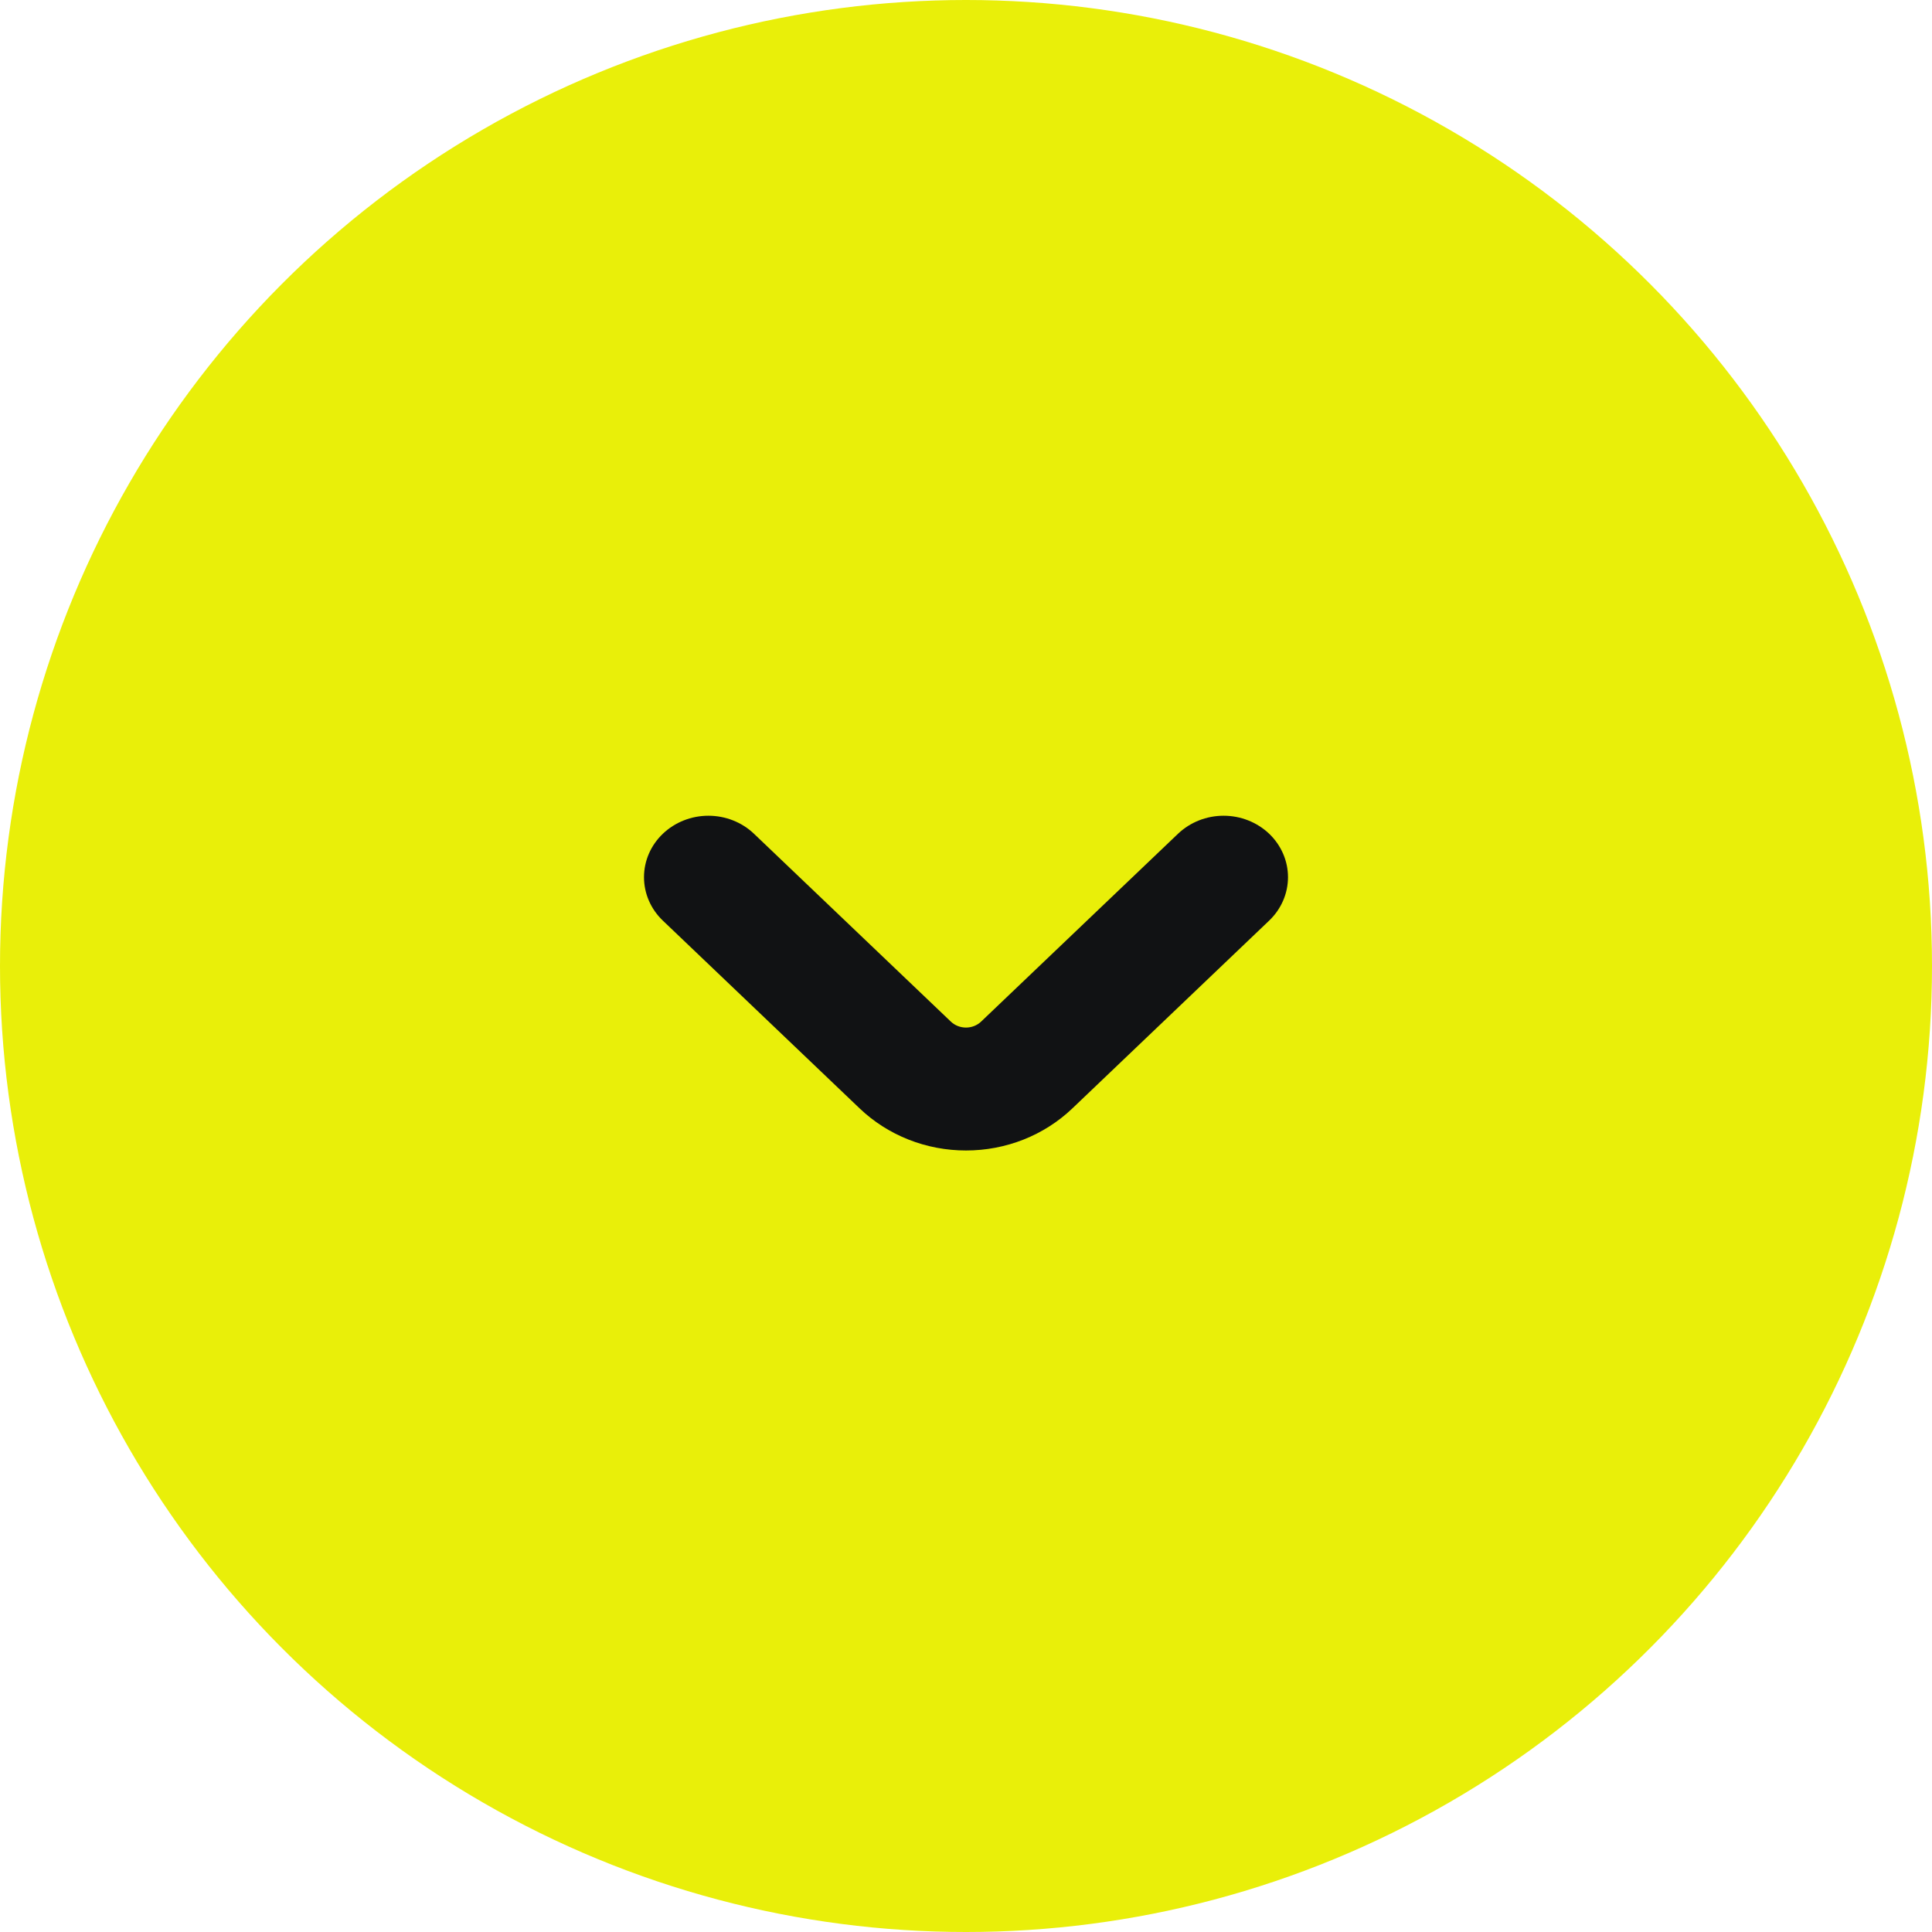
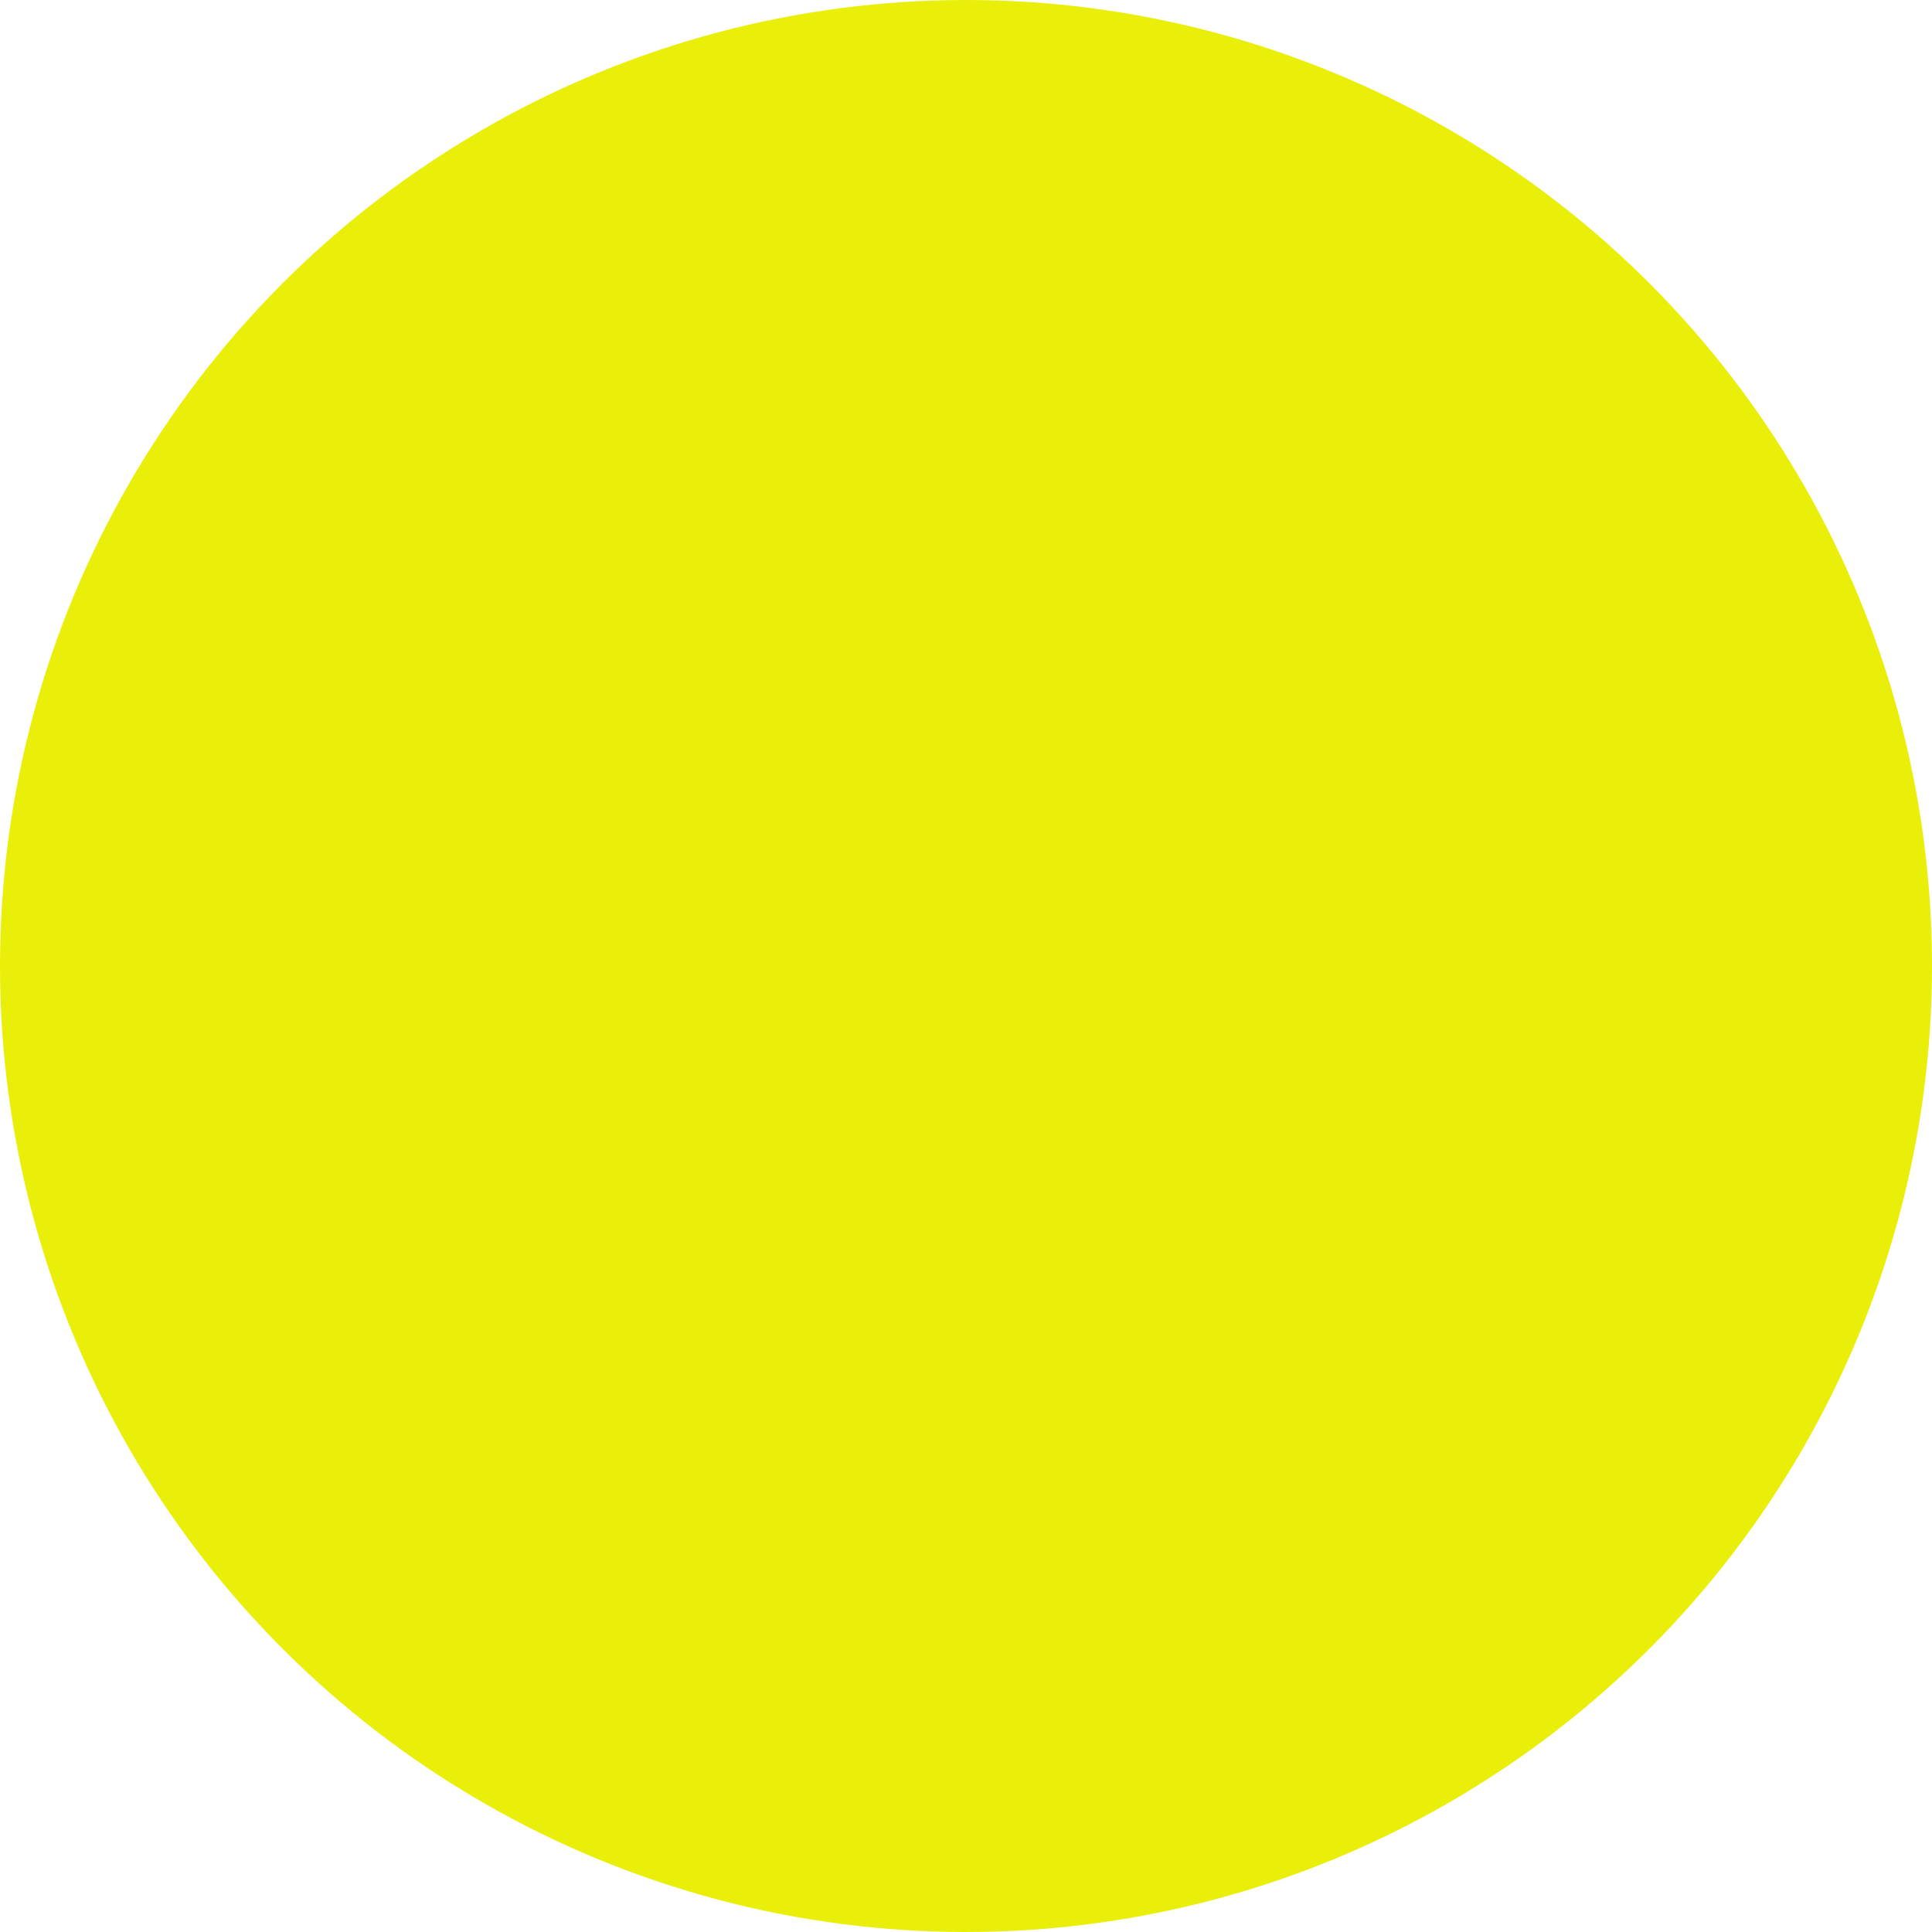
<svg xmlns="http://www.w3.org/2000/svg" width="45" height="45" viewBox="0 0 45 45" fill="none">
  <circle cx="22.5" cy="22.5" r="22.5" fill="#E9EF09" />
-   <path d="M29.561 19.419C29.422 19.287 29.256 19.181 29.074 19.109C28.892 19.037 28.697 19 28.5 19C28.303 19 28.108 19.037 27.926 19.109C27.744 19.181 27.578 19.287 27.439 19.419L22.853 23.794C22.759 23.884 22.632 23.934 22.5 23.934C22.367 23.934 22.24 23.884 22.146 23.794L17.561 19.419C17.28 19.151 16.898 19 16.5 19C16.103 19 15.721 19.151 15.44 19.419C15.158 19.687 15 20.052 15 20.431C15 20.811 15.158 21.175 15.439 21.443L20.025 25.819C20.35 26.129 20.736 26.375 21.161 26.543C21.585 26.711 22.041 26.797 22.5 26.797C22.96 26.797 23.415 26.711 23.84 26.543C24.264 26.375 24.65 26.129 24.975 25.819L29.561 21.443C29.842 21.175 30 20.811 30 20.431C30 20.052 29.842 19.688 29.561 19.419Z" fill="#111214" />
</svg>